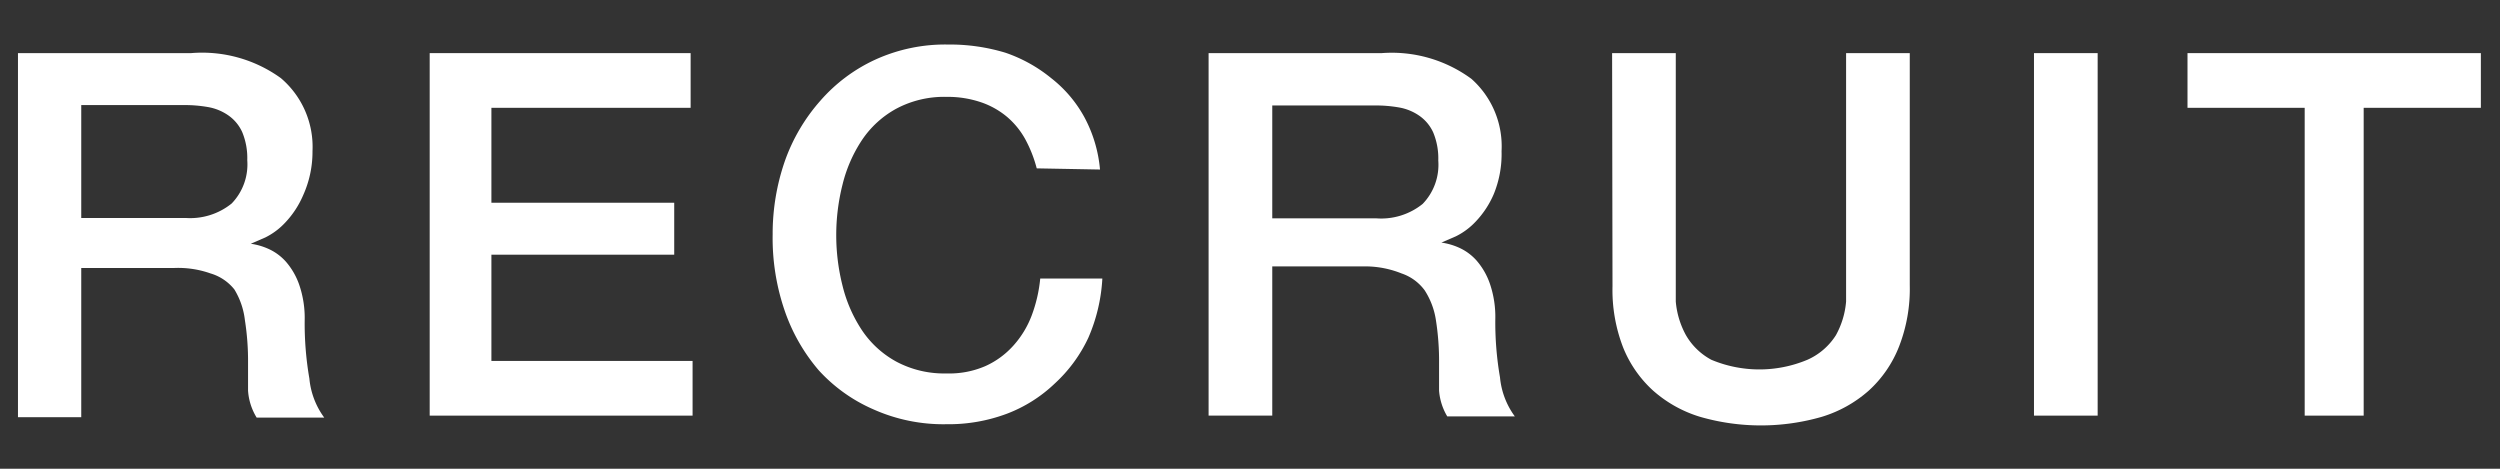
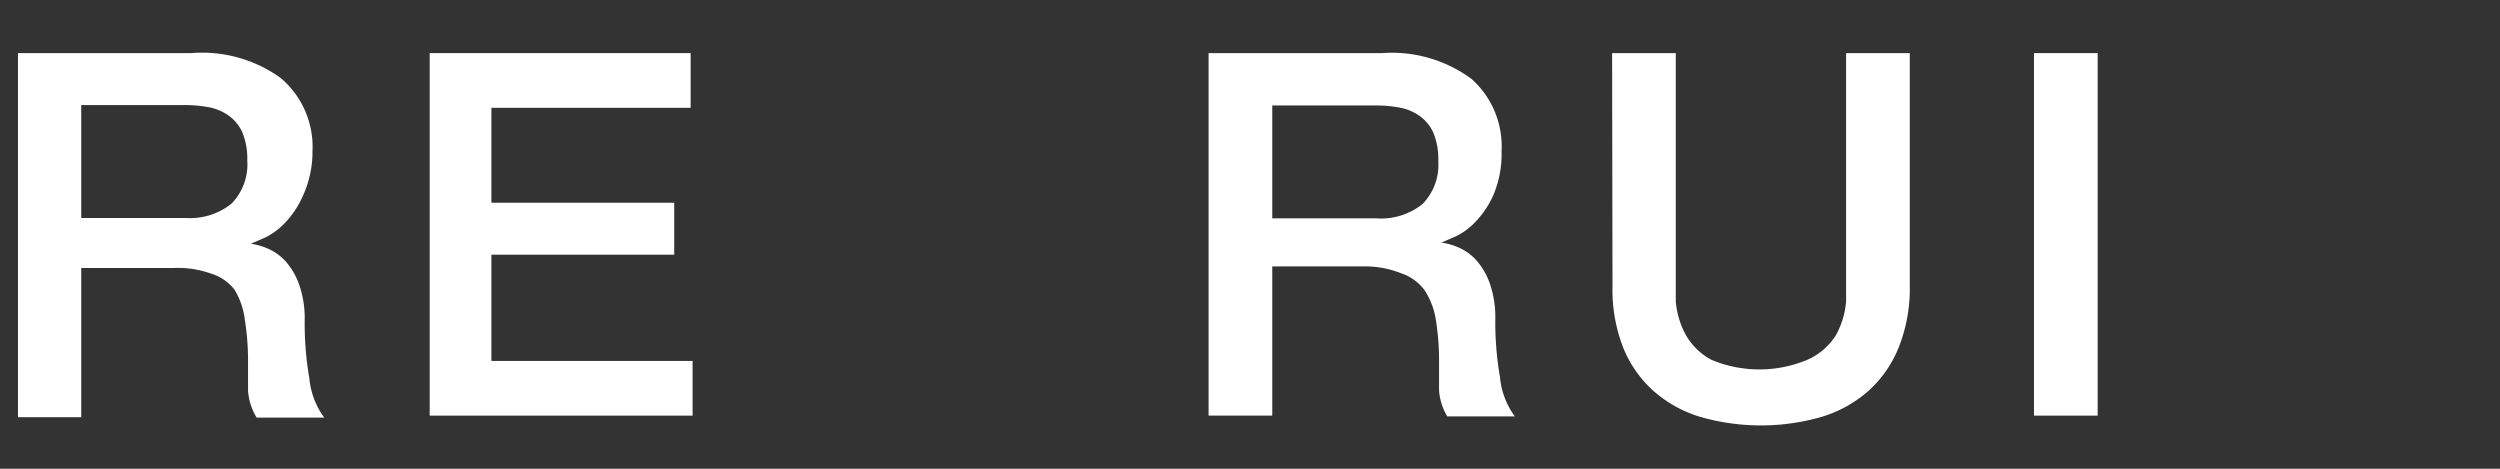
<svg xmlns="http://www.w3.org/2000/svg" width="64" height="12" viewBox="0 0 64 12">
  <rect x="0" y="0" width="64" height="12" fill="#333333" stroke="none" />
  <defs>
    <style>.cls-1{fill:#fff;}</style>
  </defs>
  <title>page04_ttl01</title>
  <g id="レイヤー_1" data-name="レイヤー 1">
    <path class="cls-1" d="M.46,1.36H4.89A3.44,3.44,0,0,1,7.19,2,2.31,2.31,0,0,1,8,3.87,2.7,2.7,0,0,1,7.76,5a2.37,2.37,0,0,1-.46.7,1.77,1.77,0,0,1-.51.38l-.37.16v0a1.67,1.67,0,0,1,.45.13,1.33,1.33,0,0,1,.45.33,1.8,1.8,0,0,1,.34.59,2.62,2.62,0,0,1,.14.91,8.26,8.26,0,0,0,.12,1.49,2,2,0,0,0,.38,1H6.57A1.51,1.51,0,0,1,6.35,10q0-.36,0-.7a6.72,6.72,0,0,0-.08-1.1A1.93,1.93,0,0,0,6,7.41,1.22,1.22,0,0,0,5.39,7a2.49,2.49,0,0,0-.92-.14H2.08v3.82H.46ZM2.08,5.58H4.75a1.69,1.69,0,0,0,1.18-.37,1.44,1.44,0,0,0,.4-1.11,1.73,1.73,0,0,0-.13-.72,1.05,1.05,0,0,0-.36-.43,1.3,1.3,0,0,0-.52-.21,3.4,3.4,0,0,0-.6-.05H2.08Z" />
    <path class="cls-1" d="M11,1.36h6.68v1.4H12.58V5.19h4.68V6.52H12.58V9.24h5.15v1.4H11Z" />
-     <path class="cls-1" d="M26.54,4.31a3.28,3.28,0,0,0-.29-.74A2.05,2.05,0,0,0,25.79,3a2.08,2.08,0,0,0-.67-.38,2.65,2.65,0,0,0-.89-.14,2.6,2.6,0,0,0-1.28.3,2.5,2.5,0,0,0-.88.8,3.61,3.61,0,0,0-.5,1.14,5.29,5.29,0,0,0,0,2.6,3.61,3.61,0,0,0,.5,1.14,2.5,2.5,0,0,0,.88.8,2.6,2.6,0,0,0,1.28.3,2.32,2.32,0,0,0,1-.19,2.14,2.14,0,0,0,.71-.52,2.44,2.44,0,0,0,.47-.77,3.69,3.69,0,0,0,.22-.95h1.59a4.38,4.38,0,0,1-.36,1.52A3.73,3.73,0,0,1,27,9.82a3.64,3.64,0,0,1-1.22.77,4.25,4.25,0,0,1-1.55.27,4.39,4.39,0,0,1-1.87-.38,4.11,4.11,0,0,1-1.4-1,4.67,4.67,0,0,1-.88-1.55A5.72,5.72,0,0,1,19.78,6a5.68,5.68,0,0,1,.31-1.87A4.68,4.68,0,0,1,21,2.58a4.18,4.18,0,0,1,1.4-1.05,4.31,4.31,0,0,1,1.87-.39,4.9,4.9,0,0,1,1.47.21A3.78,3.78,0,0,1,26.91,2a3.23,3.23,0,0,1,.85,1,3.46,3.46,0,0,1,.4,1.34Z" />
    <path class="cls-1" d="M30.94,1.36h4.43a3.44,3.44,0,0,1,2.3.66,2.31,2.31,0,0,1,.77,1.85,2.7,2.7,0,0,1-.2,1.1,2.37,2.37,0,0,1-.46.7,1.77,1.77,0,0,1-.51.38l-.37.16v0a1.67,1.67,0,0,1,.45.13,1.33,1.33,0,0,1,.45.33,1.8,1.8,0,0,1,.34.59,2.62,2.62,0,0,1,.14.91,8.26,8.26,0,0,0,.12,1.49,2,2,0,0,0,.38,1H37.05a1.51,1.51,0,0,1-.21-.66q0-.36,0-.7a6.72,6.72,0,0,0-.08-1.1,1.93,1.93,0,0,0-.29-.77A1.22,1.22,0,0,0,35.88,7,2.49,2.49,0,0,0,35,6.82H32.57v3.82H30.94Zm1.63,4.23h2.67a1.69,1.69,0,0,0,1.18-.37,1.44,1.44,0,0,0,.4-1.11,1.73,1.73,0,0,0-.13-.72,1.05,1.05,0,0,0-.36-.43,1.3,1.3,0,0,0-.52-.21,3.4,3.4,0,0,0-.6-.05H32.57Z" />
    <path class="cls-1" d="M41.27,1.36h1.63V6.77q0,.47,0,.95a2.17,2.17,0,0,0,.26.86,1.65,1.65,0,0,0,.65.63,3.18,3.18,0,0,0,2.46,0A1.66,1.66,0,0,0,47,8.58a2.15,2.15,0,0,0,.26-.86q0-.48,0-.95V1.36h1.63V7.3a4.07,4.07,0,0,1-.27,1.56A3,3,0,0,1,47.84,10a3.22,3.22,0,0,1-1.2.67,5.62,5.62,0,0,1-3.12,0,3.22,3.22,0,0,1-1.2-.67,3,3,0,0,1-.77-1.11,4.07,4.07,0,0,1-.27-1.56Z" />
    <path class="cls-1" d="M52.07,1.36h1.63v9.28H52.07Z" />
-     <path class="cls-1" d="M56,1.36h7.51v1.4h-3v7.88H59V2.76H56Z" />
  </g>
</svg>